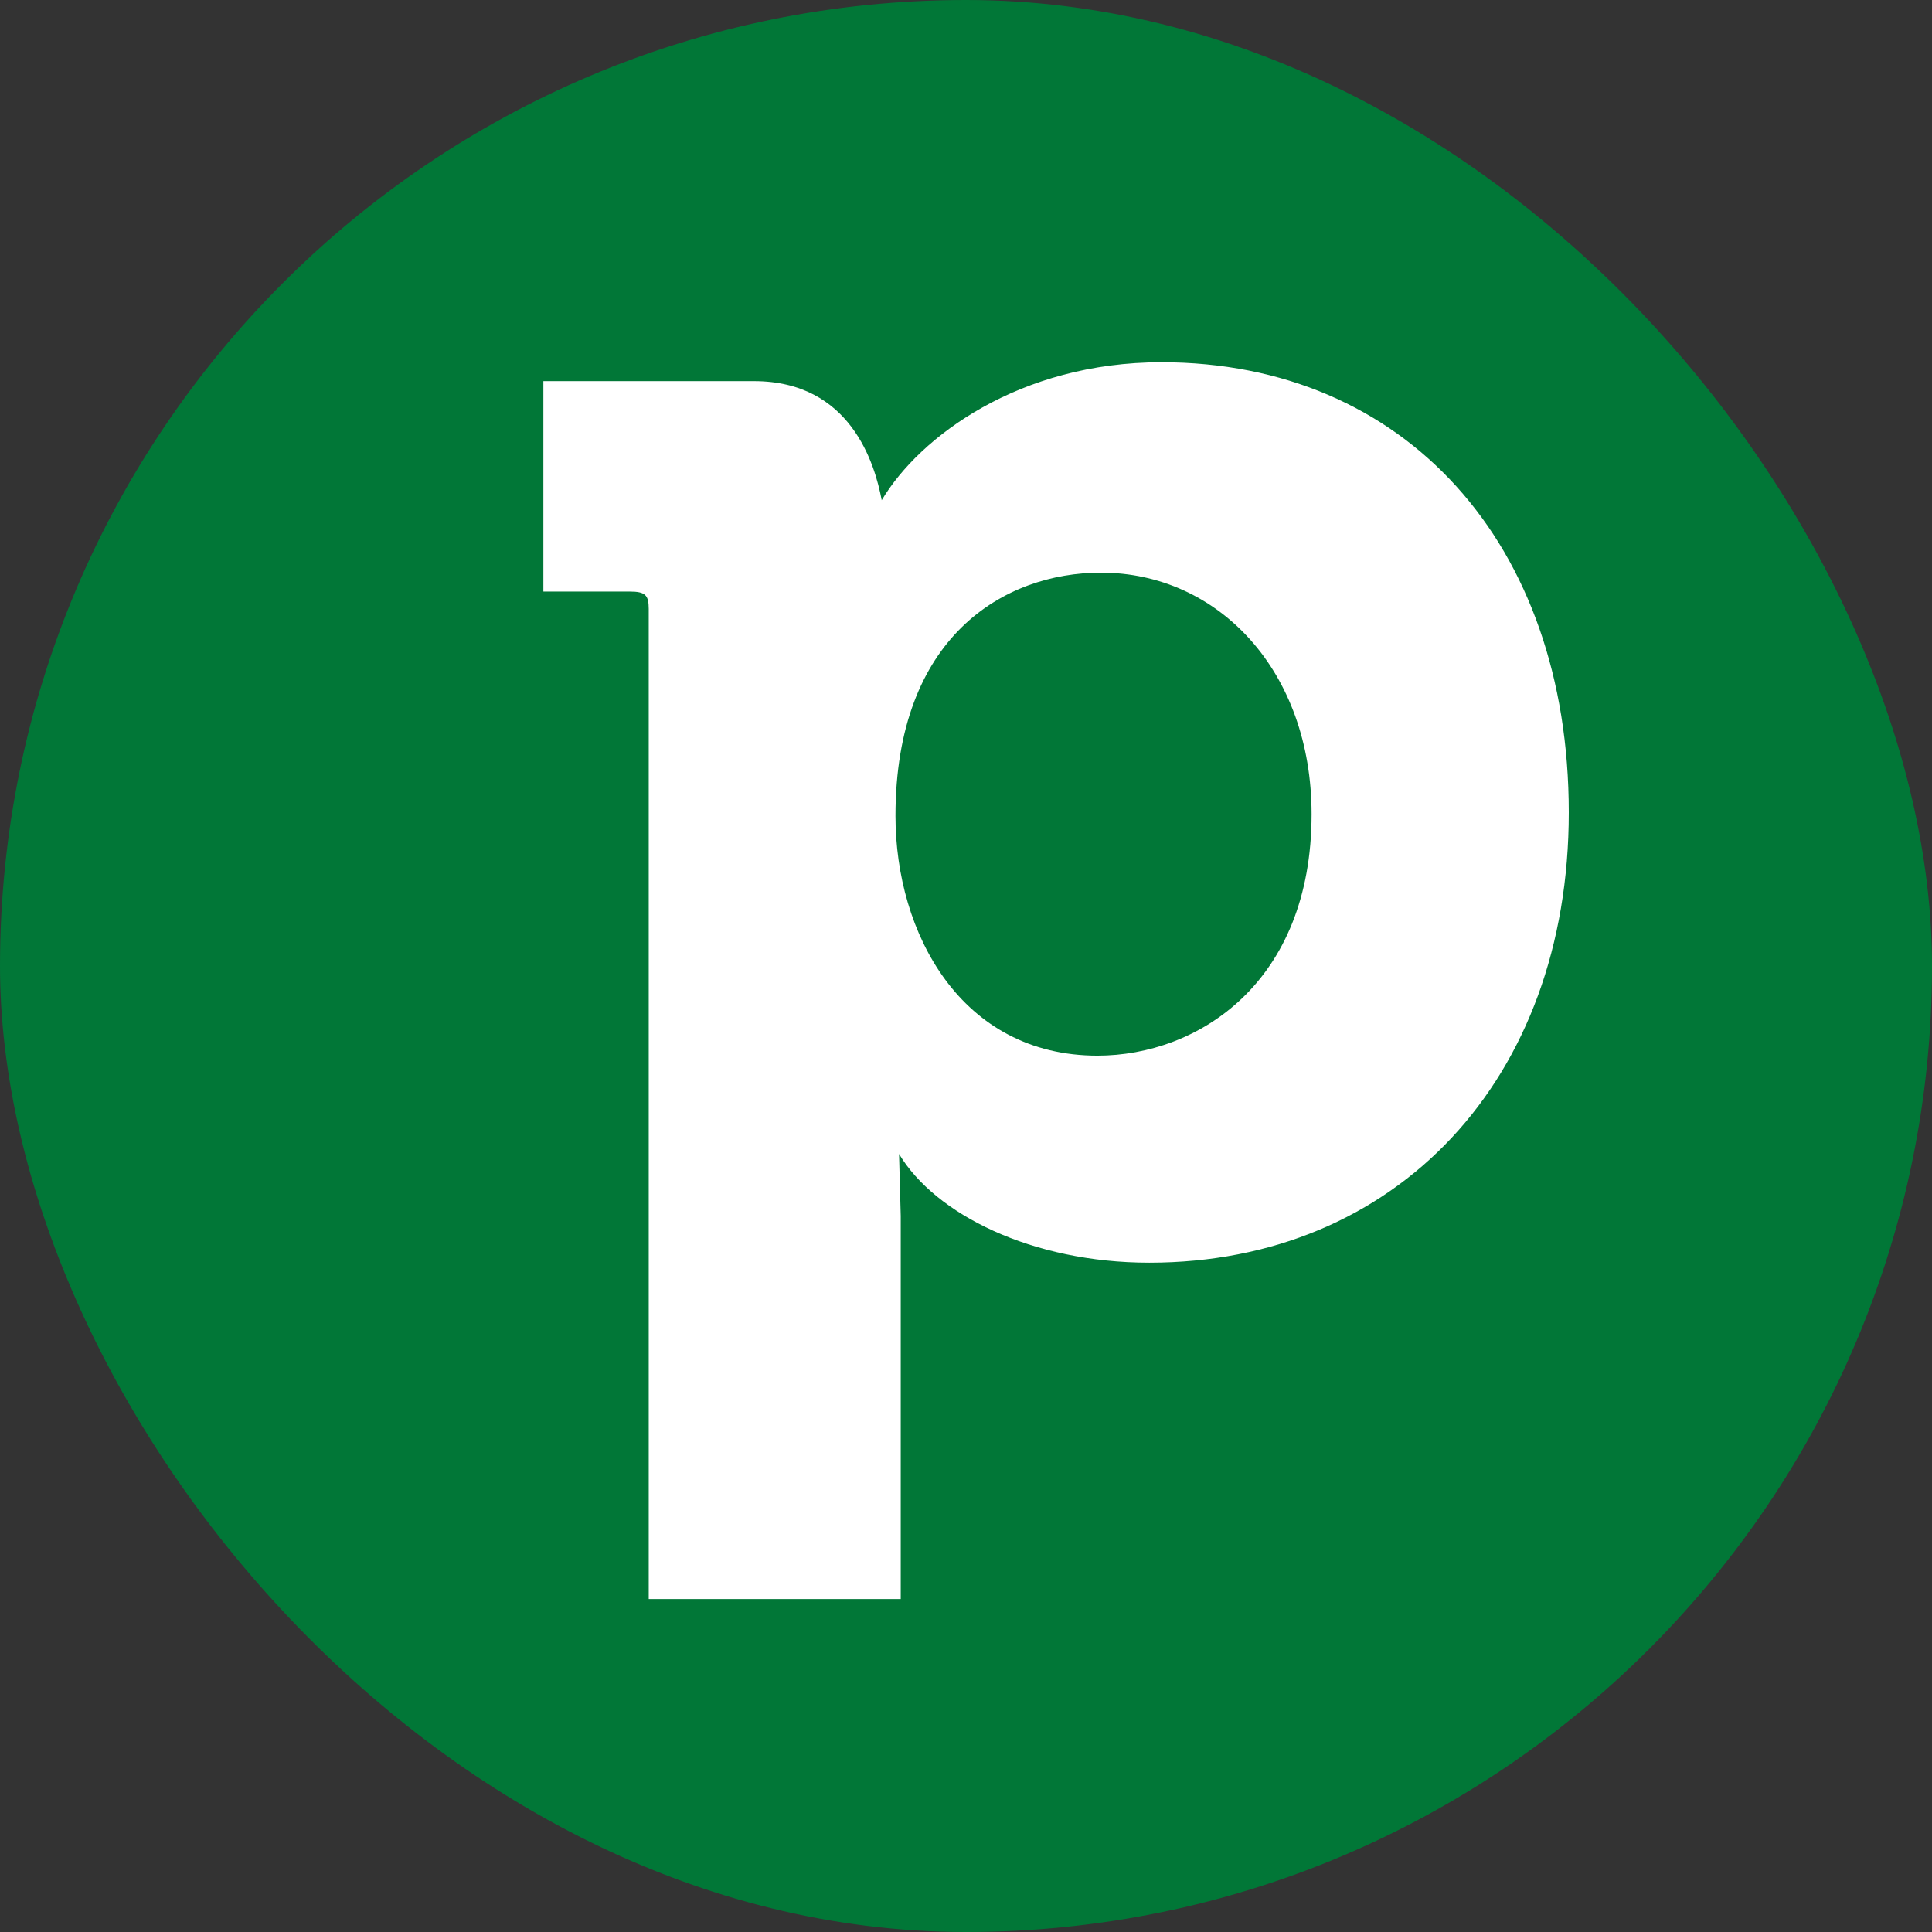
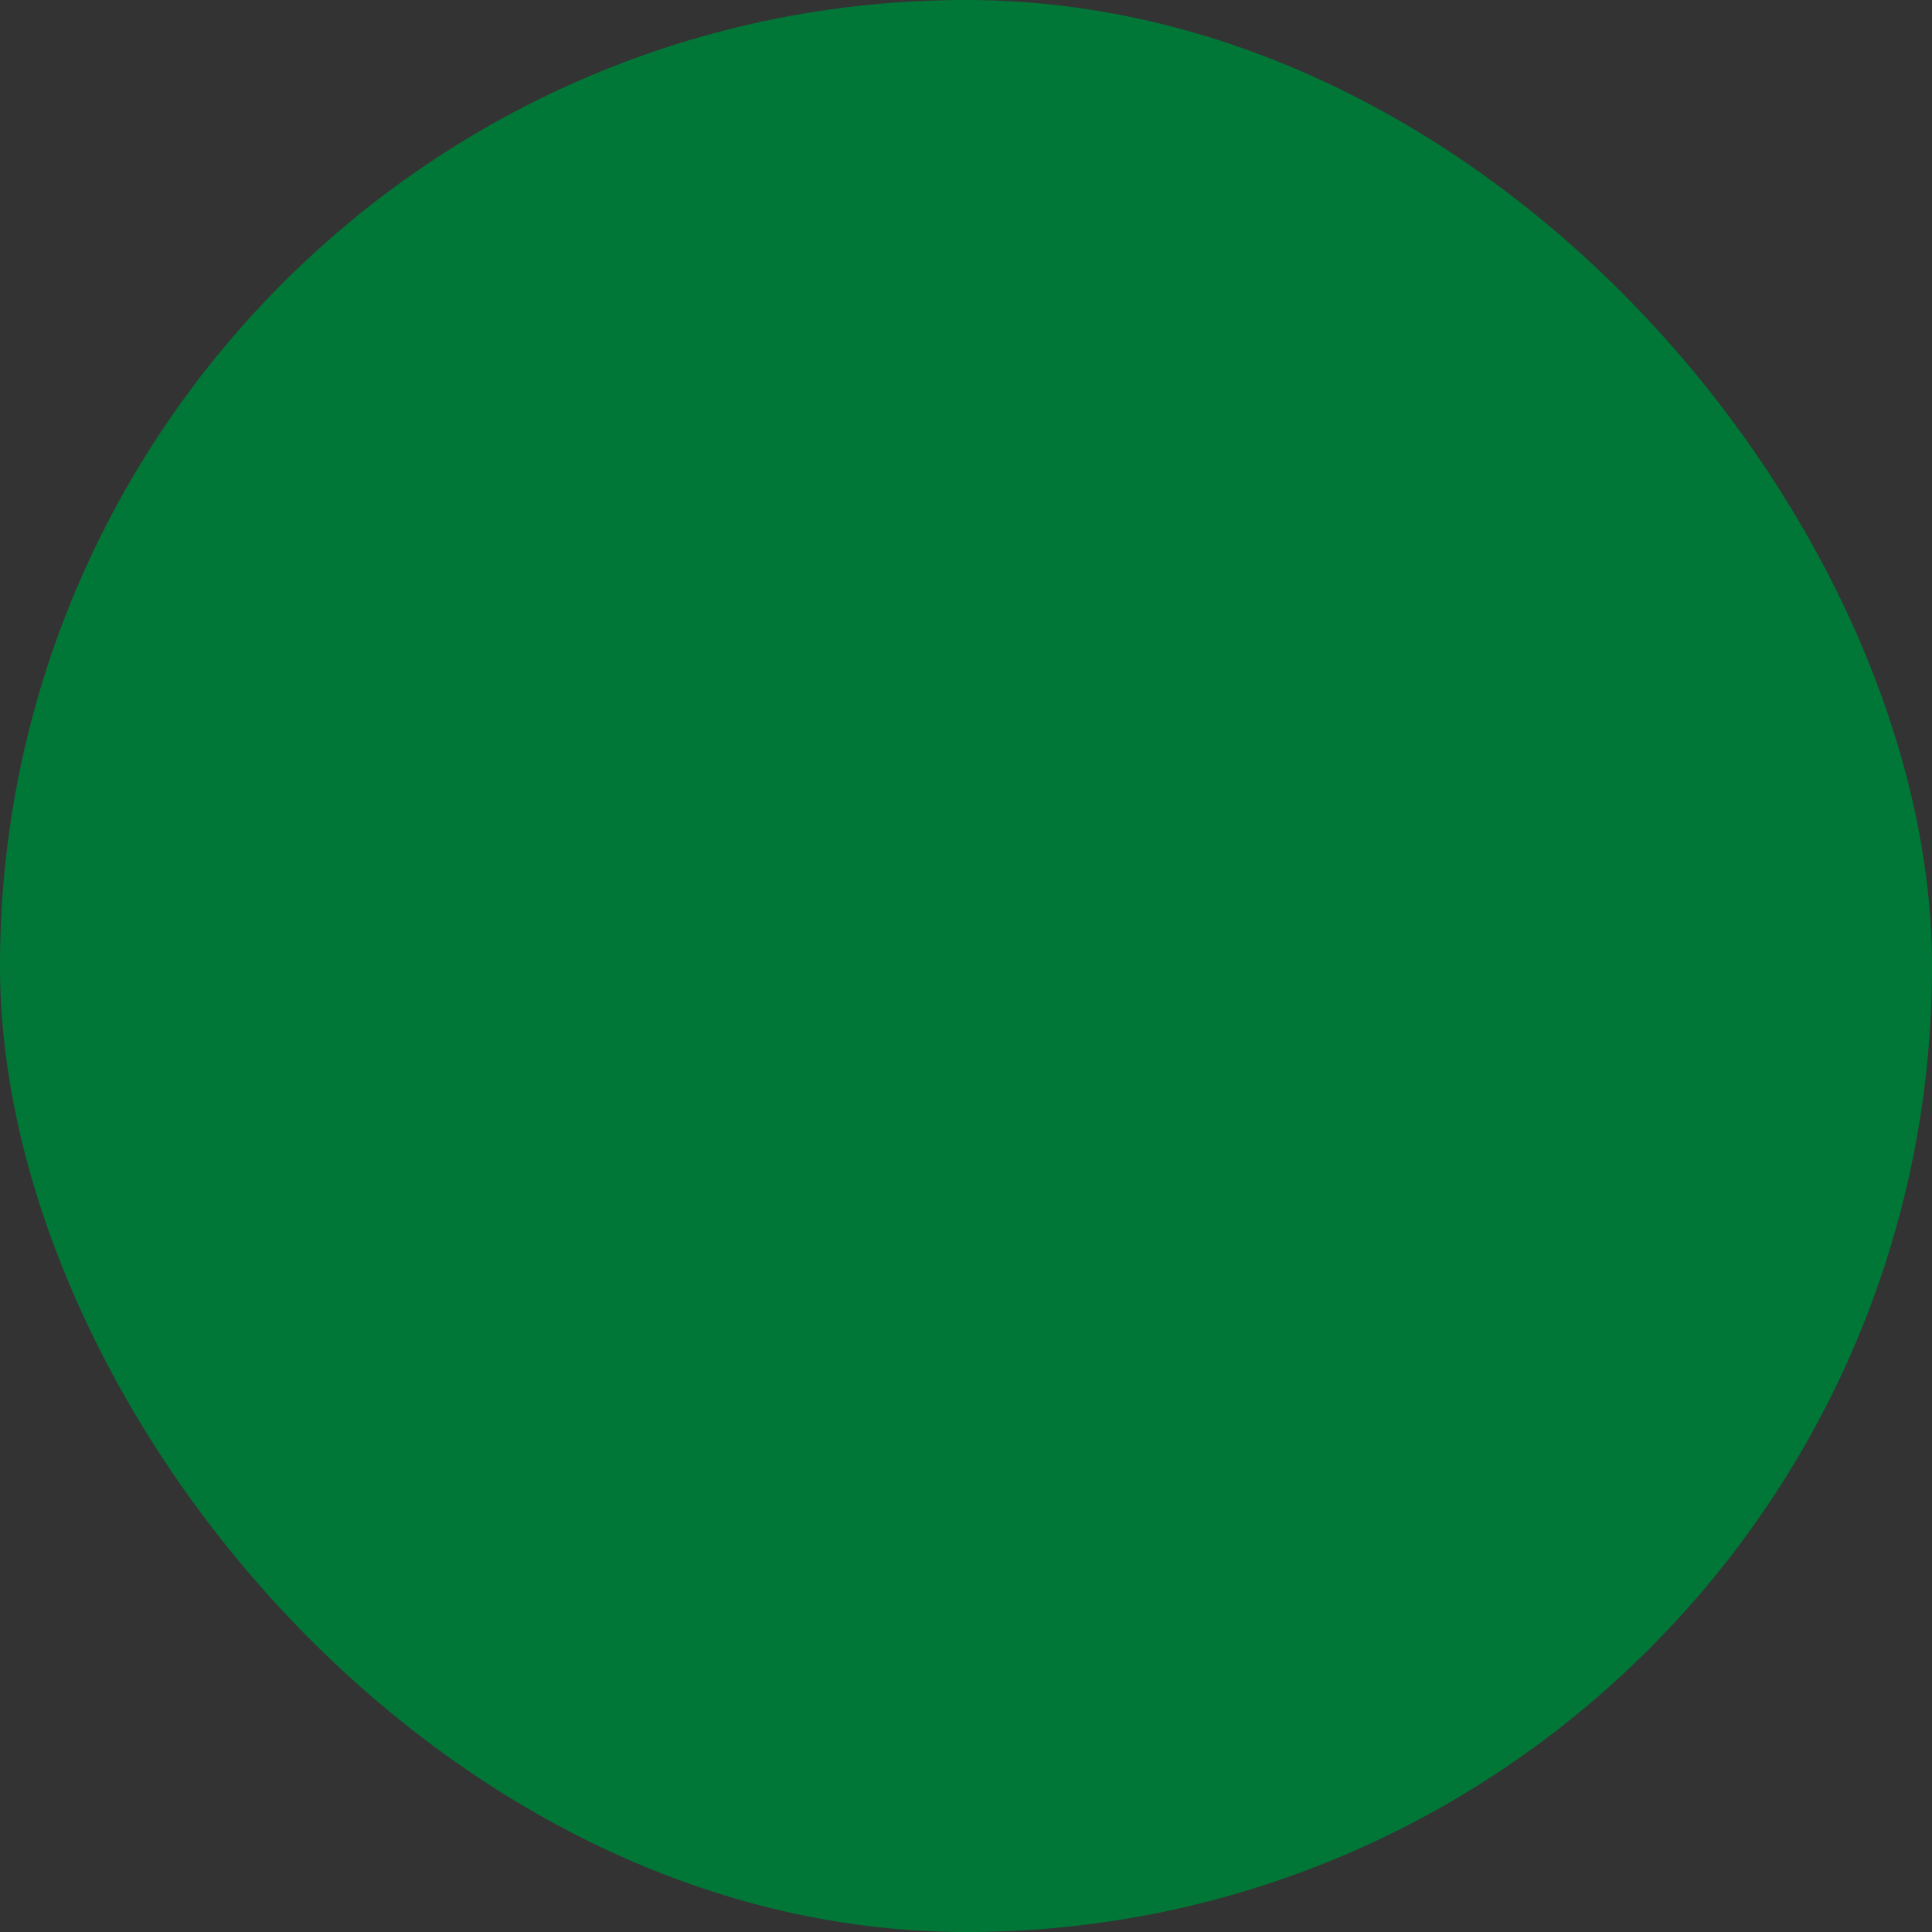
<svg xmlns="http://www.w3.org/2000/svg" width="32" height="32" viewBox="0 0 32 32" fill="none">
  <rect x="0" y="0" width="32" height="32" fill="#333333" stroke="none" />
  <rect width="32" height="32" rx="16" fill="#017737" />
-   <path fill-rule="evenodd" clip-rule="evenodd" d="M25.984 13.456C25.984 17.885 23.125 20.914 19.036 20.914C17.092 20.914 15.49 20.114 14.891 19.113L14.919 20.142V26.485H10.745V10.085C10.745 9.856 10.688 9.798 10.43 9.798H9V6.313H12.489C14.09 6.313 14.491 7.685 14.604 8.285C15.234 7.228 16.891 6 19.236 6C23.268 5.999 25.984 8.998 25.984 13.456ZM21.724 13.485C21.724 11.113 20.18 9.485 18.235 9.485C16.634 9.485 14.832 10.542 14.832 13.514C14.832 15.457 15.919 17.485 18.178 17.485C19.837 17.484 21.724 16.284 21.724 13.485Z" fill="white" />
</svg>